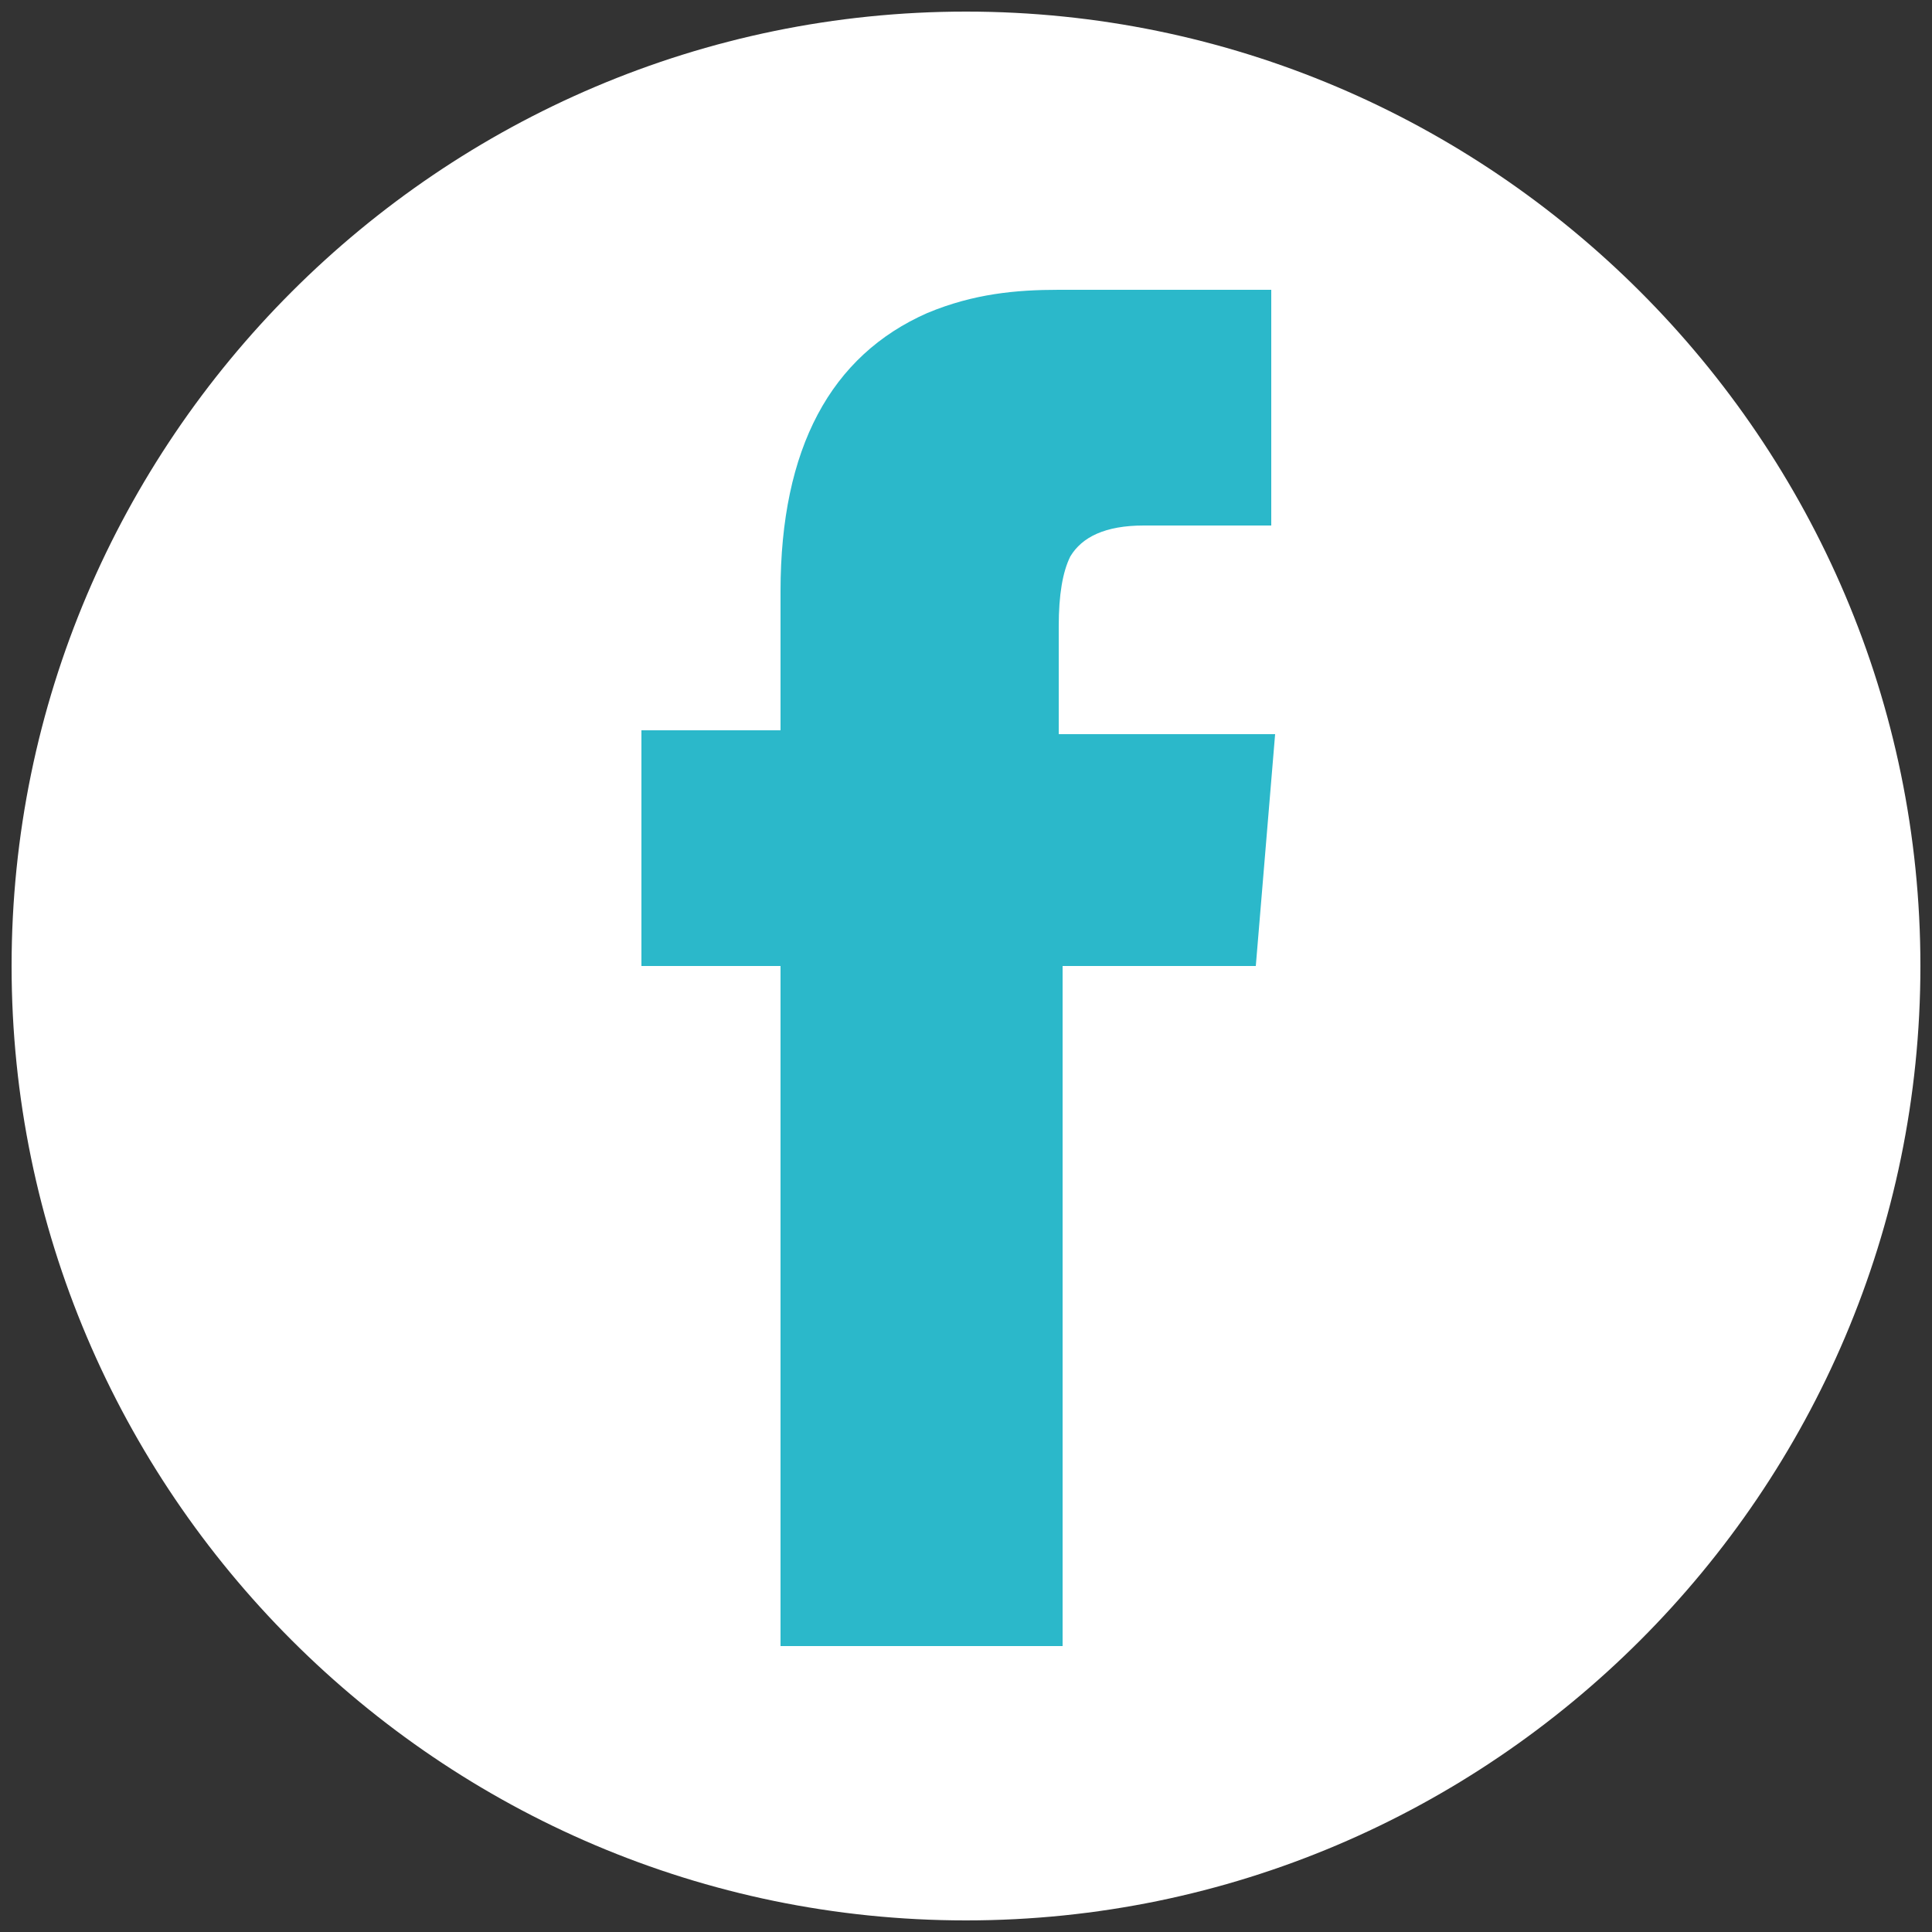
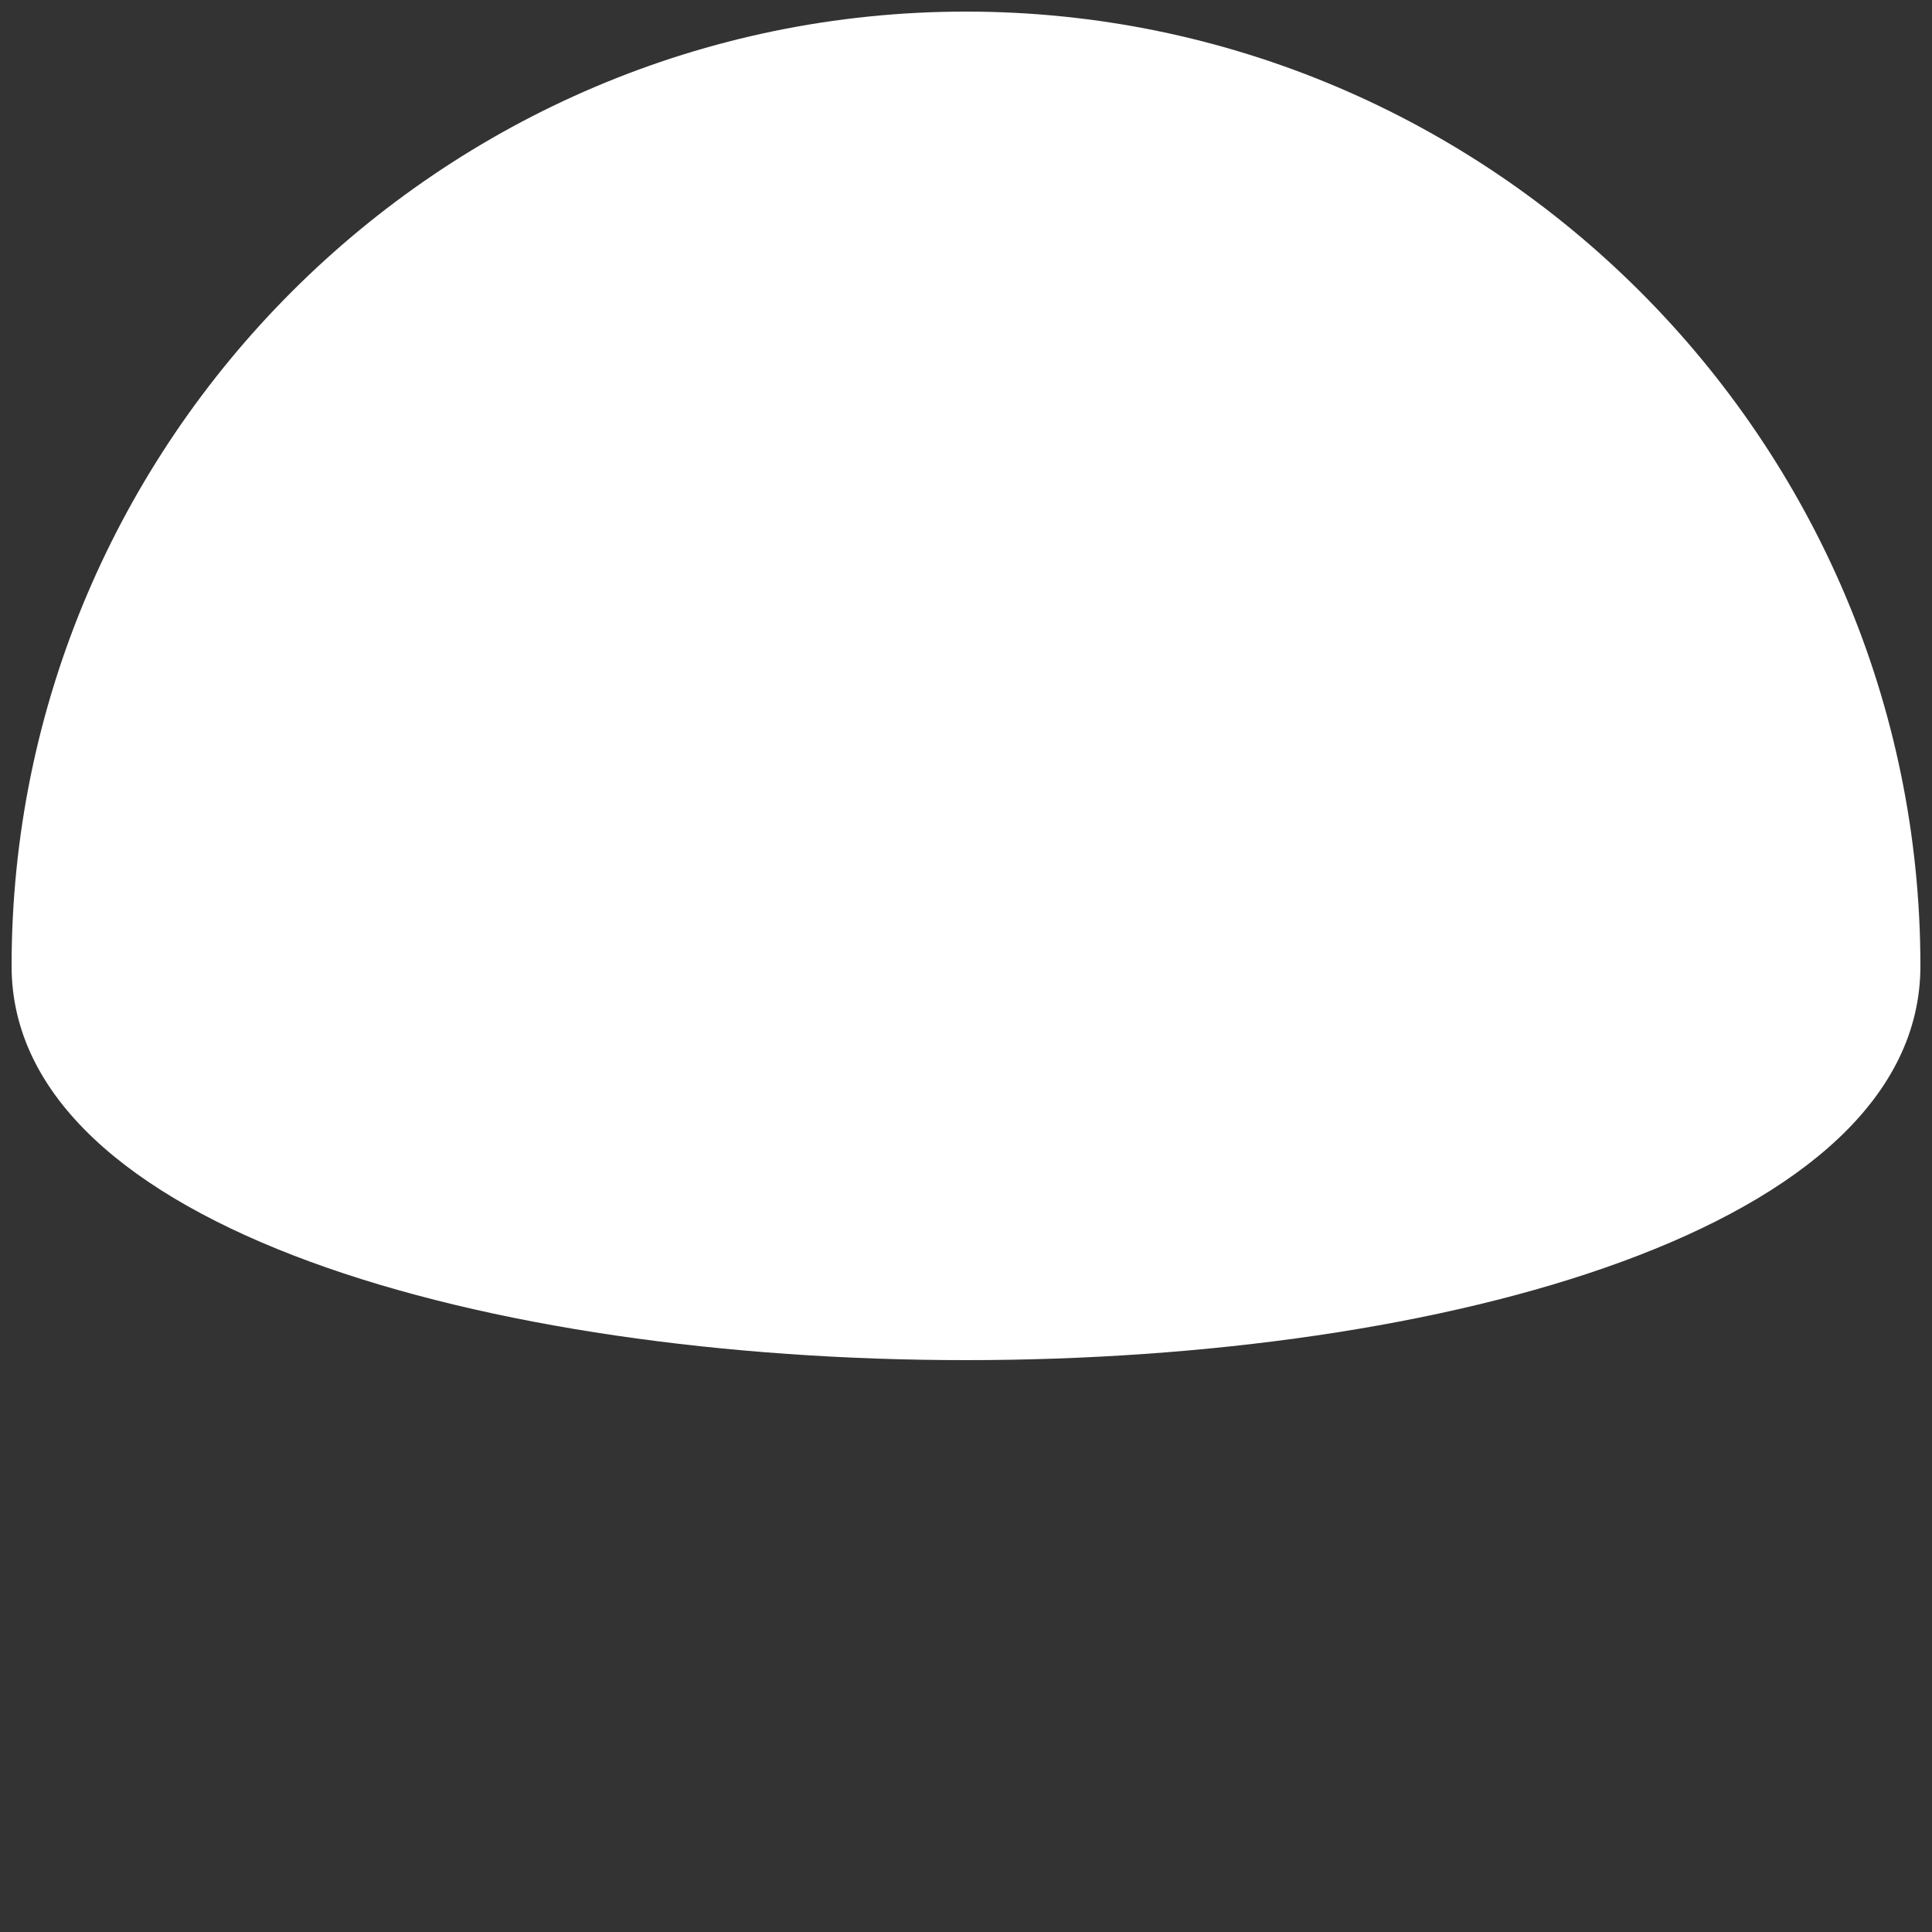
<svg xmlns="http://www.w3.org/2000/svg" version="1.2" baseProfile="tiny" id="Layer_1" x="0px" y="0px" viewBox="0 0 50 50" overflow="visible" xml:space="preserve">
  <rect x="0" y="0" width="50" height="50" fill="#333333" stroke="none" />
  <g>
-     <path fill="#FFFFFF" d="M25,0.3C11.4,0.3,0.3,11.4,0.3,25S11.4,49.7,25,49.7S49.7,38.6,49.7,25S38.6,0.3,25,0.3z" />
+     <path fill="#FFFFFF" d="M25,0.3C11.4,0.3,0.3,11.4,0.3,25S49.7,38.6,49.7,25S38.6,0.3,25,0.3z" />
  </g>
-   <path fill="#2BB8CA" d="M32.5,25h-5v17.6h-7.3V25h-3.6v-6.1h3.6v-3.6c0-3.7,1.3-6.1,3.8-7.2c1.2-0.5,2.3-0.6,3.4-0.6h5.5v6.1h-3.3  c-1,0-1.6,0.3-1.9,0.8c-0.2,0.4-0.3,1-0.3,1.8V19H33L32.5,25z" />
</svg>